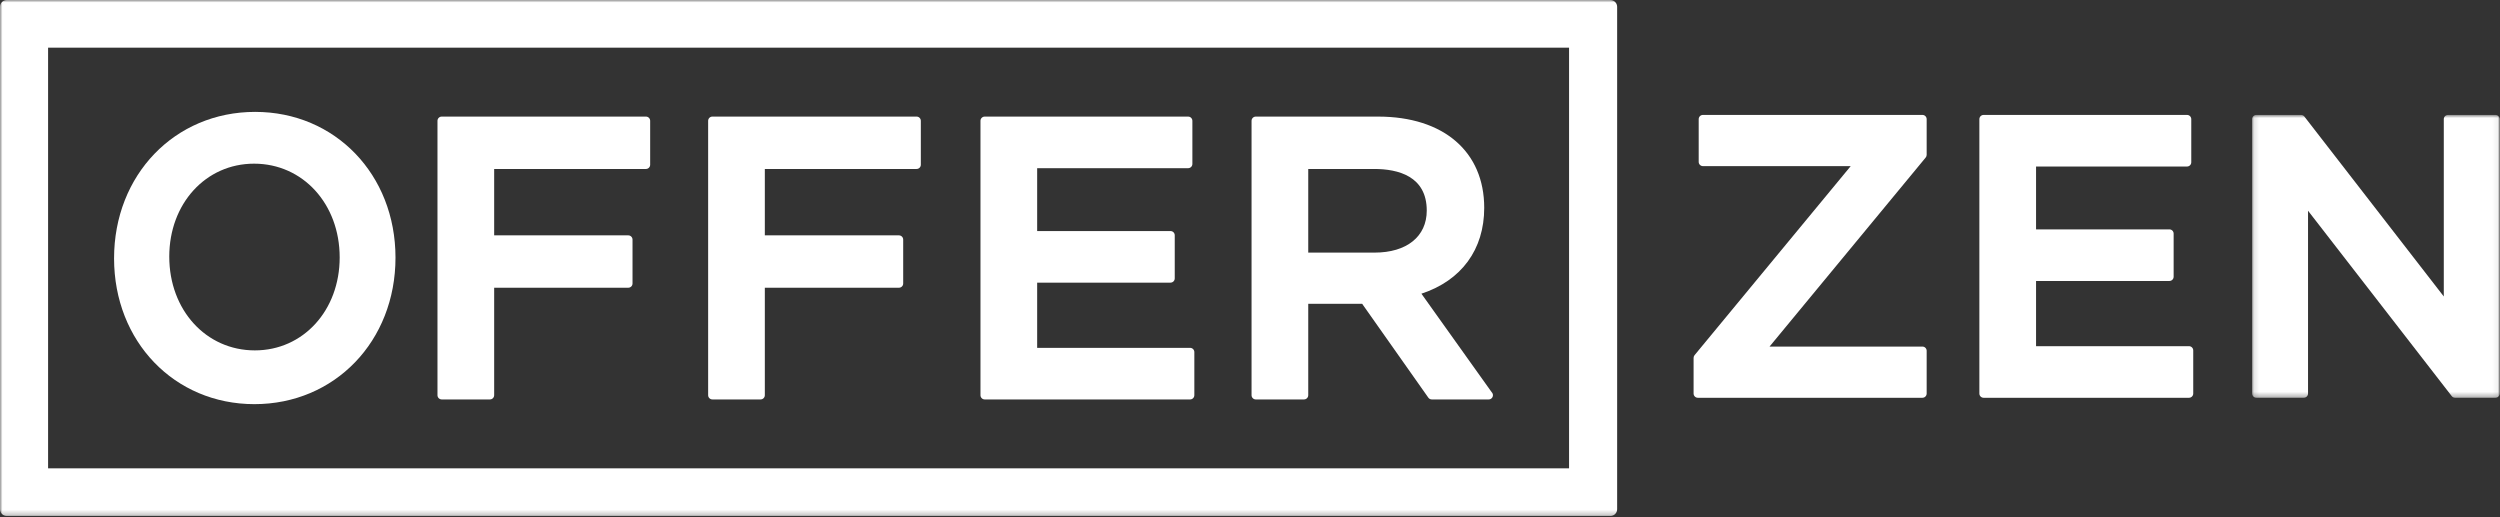
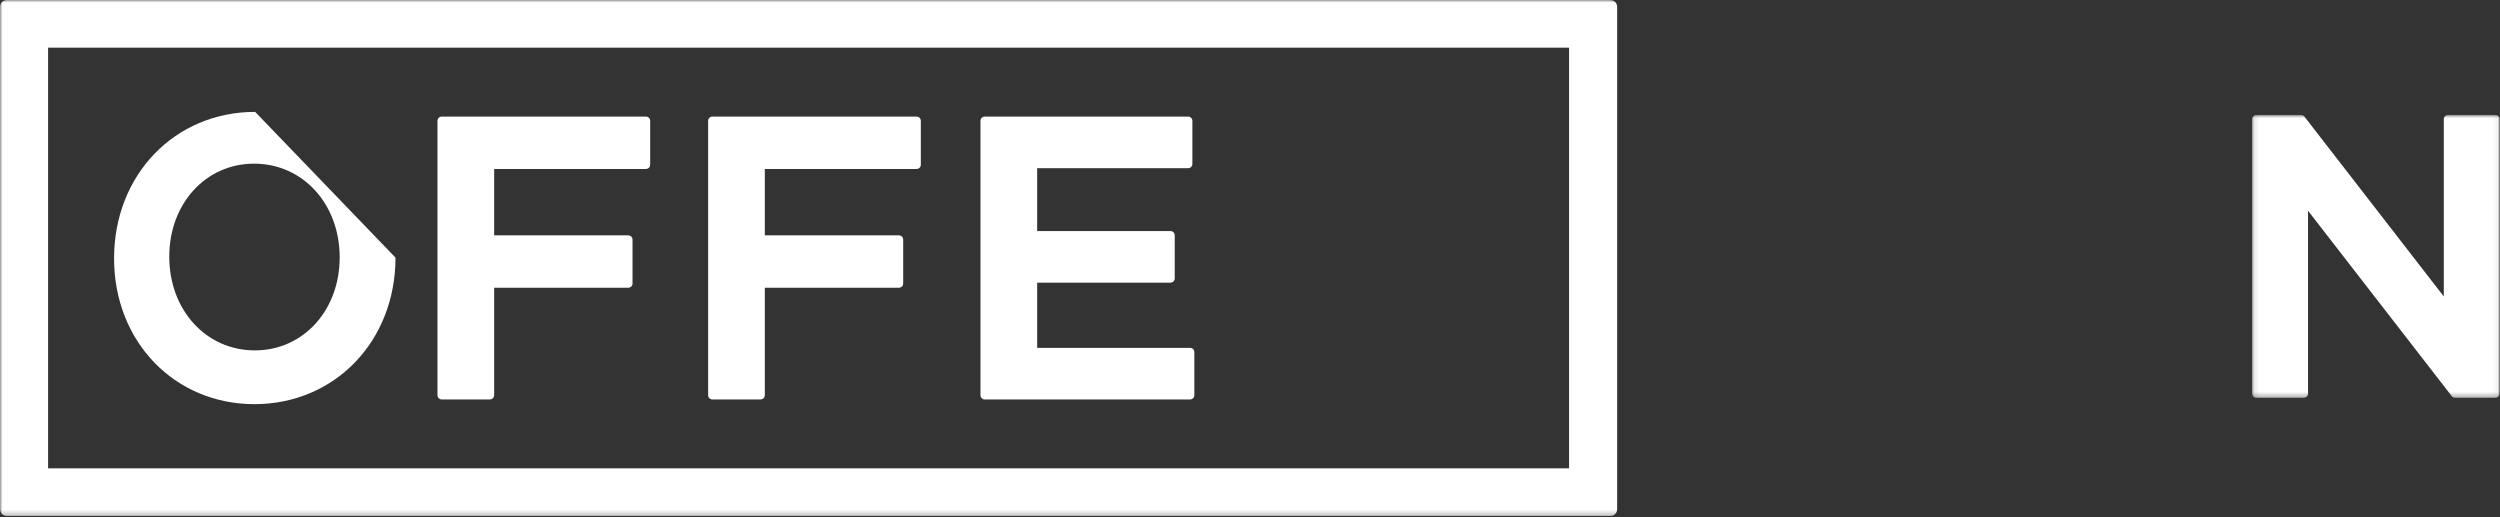
<svg xmlns="http://www.w3.org/2000/svg" xmlns:xlink="http://www.w3.org/1999/xlink" width="493px" height="102px" viewBox="0 0 493 102" version="1.1">
  <rect x="0" y="0" width="493" height="102" fill="#333333" stroke="none" />
  <defs>
    <polygon id="path-1" points="0.118 0.901 48.939 0.901 48.939 56.679 0.118 56.679" />
    <polygon id="path-3" points="0 101.761 492.939 101.761 492.939 0 0 0" />
  </defs>
  <g id="Page-1" stroke="none" stroke-width="1" fill="none" fill-rule="evenodd">
    <g id="Group-15">
-       <path d="M379.102,22.662 L335.817,22.662 C335.355,22.662 334.982,23.037 334.982,23.499 L334.982,31.924 C334.982,32.385 335.355,32.76 335.817,32.76 L364.96,32.76 L334.167,70.039 C334.044,70.188 333.976,70.377 333.976,70.571 L333.976,77.604 C333.976,78.066 334.351,78.44 334.812,78.44 L379.102,78.44 C379.564,78.44 379.938,78.066 379.938,77.604 L379.938,69.18 C379.938,68.718 379.564,68.344 379.102,68.344 L348.955,68.344 L379.747,31.064 C379.871,30.915 379.938,30.726 379.938,30.532 L379.938,23.499 C379.938,23.037 379.564,22.662 379.102,22.662" id="Fill-1" fill="#FFFFFF" />
-       <path d="M431.67,68.267 L401.51,68.267 L401.51,55.408 L427.806,55.408 C428.269,55.408 428.642,55.034 428.642,54.571 L428.642,46.069 C428.642,45.608 428.269,45.233 427.806,45.233 L401.51,45.233 L401.51,32.837 L431.284,32.837 C431.746,32.837 432.119,32.463 432.119,32.001 L432.119,23.499 C432.119,23.038 431.746,22.663 431.284,22.663 L391.168,22.663 C390.706,22.663 390.331,23.038 390.331,23.499 L390.331,77.605 C390.331,78.067 390.706,78.441 391.168,78.441 L431.67,78.441 C432.132,78.441 432.506,78.067 432.506,77.605 L432.506,69.103 C432.506,68.641 432.132,68.267 431.67,68.267" id="Fill-3" fill="#FFFFFF" />
      <g id="Group-7" transform="translate(444, 21.761)">
        <mask id="mask-2" fill="white">
          <use xlink:href="#path-1" />
        </mask>
        <g id="Clip-6" />
        <path d="M48.105,0.901 L38.751,0.901 C38.289,0.901 37.916,1.276 37.916,1.738 L37.916,36.705 L10.425,1.225 C10.268,1.021 10.024,0.901 9.767,0.901 L0.955,0.901 C0.491,0.901 0.118,1.276 0.118,1.738 L0.118,55.843 C0.118,56.305 0.491,56.679 0.955,56.679 L10.306,56.679 C10.768,56.679 11.143,56.305 11.143,55.843 L11.143,19.794 L39.483,56.356 C39.641,56.56 39.883,56.679 40.142,56.679 L48.105,56.679 C48.566,56.679 48.94,56.305 48.94,55.843 L48.94,1.738 C48.94,1.276 48.566,0.901 48.105,0.901" id="Fill-5" fill="#FFFFFF" mask="url(#mask-2)" />
      </g>
      <mask id="mask-4" fill="white">
        <use xlink:href="#path-3" />
      </mask>
      <g id="Clip-9" />
      <path d="M9.483,92.356 L309.418,92.356 L309.418,9.406 L9.483,9.406 L9.483,92.356 Z M317.553,0 L1.349,0 C0.605,0 0,0.602 0,1.341 L0,100.42 C0,101.159 0.605,101.761 1.349,101.761 L317.553,101.761 C318.296,101.761 318.9,101.159 318.9,100.42 L318.9,1.341 C318.9,0.602 318.296,0 317.553,0 L317.553,0 Z" id="Fill-8" fill="#FFFFFF" mask="url(#mask-4)" />
      <path d="M127.377,22.991 L87.106,22.991 C86.645,22.991 86.27,23.366 86.27,23.828 L86.27,77.934 C86.27,78.395 86.645,78.769 87.106,78.769 L96.613,78.769 C97.074,78.769 97.449,78.395 97.449,77.934 L97.449,56.74 L123.898,56.74 C124.359,56.74 124.734,56.367 124.734,55.906 L124.734,47.248 C124.734,46.786 124.359,46.413 123.898,46.413 L97.449,46.413 L97.449,33.321 L127.377,33.321 C127.838,33.321 128.213,32.947 128.213,32.484 L128.213,23.828 C128.213,23.366 127.838,22.991 127.377,22.991" id="Fill-10" fill="#FFFFFF" mask="url(#mask-4)" />
      <path d="M180.752,22.991 L140.481,22.991 C140.02,22.991 139.645,23.366 139.645,23.828 L139.645,77.934 C139.645,78.395 140.02,78.769 140.481,78.769 L149.988,78.769 C150.451,78.769 150.824,78.395 150.824,77.934 L150.824,56.74 L177.273,56.74 C177.734,56.74 178.109,56.367 178.109,55.906 L178.109,47.248 C178.109,46.786 177.734,46.413 177.273,46.413 L150.824,46.413 L150.824,33.321 L180.752,33.321 C181.213,33.321 181.588,32.947 181.588,32.484 L181.588,23.828 C181.588,23.366 181.213,22.991 180.752,22.991" id="Fill-11" fill="#FFFFFF" mask="url(#mask-4)" />
      <path d="M234.688,68.596 L204.528,68.596 L204.528,55.736 L230.822,55.736 C231.286,55.736 231.659,55.362 231.659,54.901 L231.659,46.398 C231.659,45.937 231.286,45.563 230.822,45.563 L204.528,45.563 L204.528,33.166 L234.3,33.166 C234.763,33.166 235.137,32.791 235.137,32.33 L235.137,23.827 C235.137,23.367 234.763,22.992 234.3,22.992 L194.185,22.992 C193.722,22.992 193.35,23.367 193.35,23.827 L193.35,77.935 C193.35,78.396 193.722,78.77 194.185,78.77 L234.688,78.77 C235.15,78.77 235.524,78.396 235.524,77.935 L235.524,69.432 C235.524,68.97 235.15,68.596 234.688,68.596" id="Fill-12" fill="#FFFFFF" mask="url(#mask-4)" />
-       <path d="M257.985,33.321 L270.983,33.321 C275.714,33.321 281.356,34.746 281.356,41.529 C281.356,46.639 277.411,49.814 271.062,49.814 L257.985,49.814 L257.985,33.321 Z M280.302,57.915 C288.193,55.32 292.689,49.208 292.689,40.987 C292.689,29.888 284.669,22.992 271.756,22.992 L247.641,22.992 C247.181,22.992 246.806,23.367 246.806,23.828 L246.806,77.935 C246.806,78.396 247.181,78.77 247.641,78.77 L257.149,78.77 C257.61,78.77 257.985,78.396 257.985,77.935 L257.985,59.91 L268.618,59.91 L281.665,78.417 C281.821,78.638 282.076,78.77 282.345,78.77 L293.555,78.77 C293.56,78.77 293.566,78.77 293.571,78.77 C294.033,78.77 294.407,78.396 294.407,77.935 C294.407,77.699 294.309,77.487 294.154,77.335 L280.302,57.915 Z" id="Fill-13" fill="#FFFFFF" mask="url(#mask-4)" />
-       <path d="M50.256,69.096 C40.635,69.096 33.379,61.148 33.379,50.608 C33.379,40.156 40.57,32.275 50.108,32.275 C59.729,32.275 66.985,40.223 66.985,50.763 C66.985,61.214 59.793,69.096 50.256,69.096 M50.317,22.065 C34.455,22.065 22.494,34.486 22.494,50.958 C22.494,67.342 34.393,79.698 50.168,79.698 C66.031,79.698 77.992,67.276 77.992,50.803 C77.992,34.42 66.094,22.065 50.317,22.065" id="Fill-14" fill="#FFFFFF" mask="url(#mask-4)" />
+       <path d="M50.256,69.096 C40.635,69.096 33.379,61.148 33.379,50.608 C33.379,40.156 40.57,32.275 50.108,32.275 C59.729,32.275 66.985,40.223 66.985,50.763 C66.985,61.214 59.793,69.096 50.256,69.096 M50.317,22.065 C34.455,22.065 22.494,34.486 22.494,50.958 C22.494,67.342 34.393,79.698 50.168,79.698 C66.031,79.698 77.992,67.276 77.992,50.803 " id="Fill-14" fill="#FFFFFF" mask="url(#mask-4)" />
    </g>
  </g>
</svg>